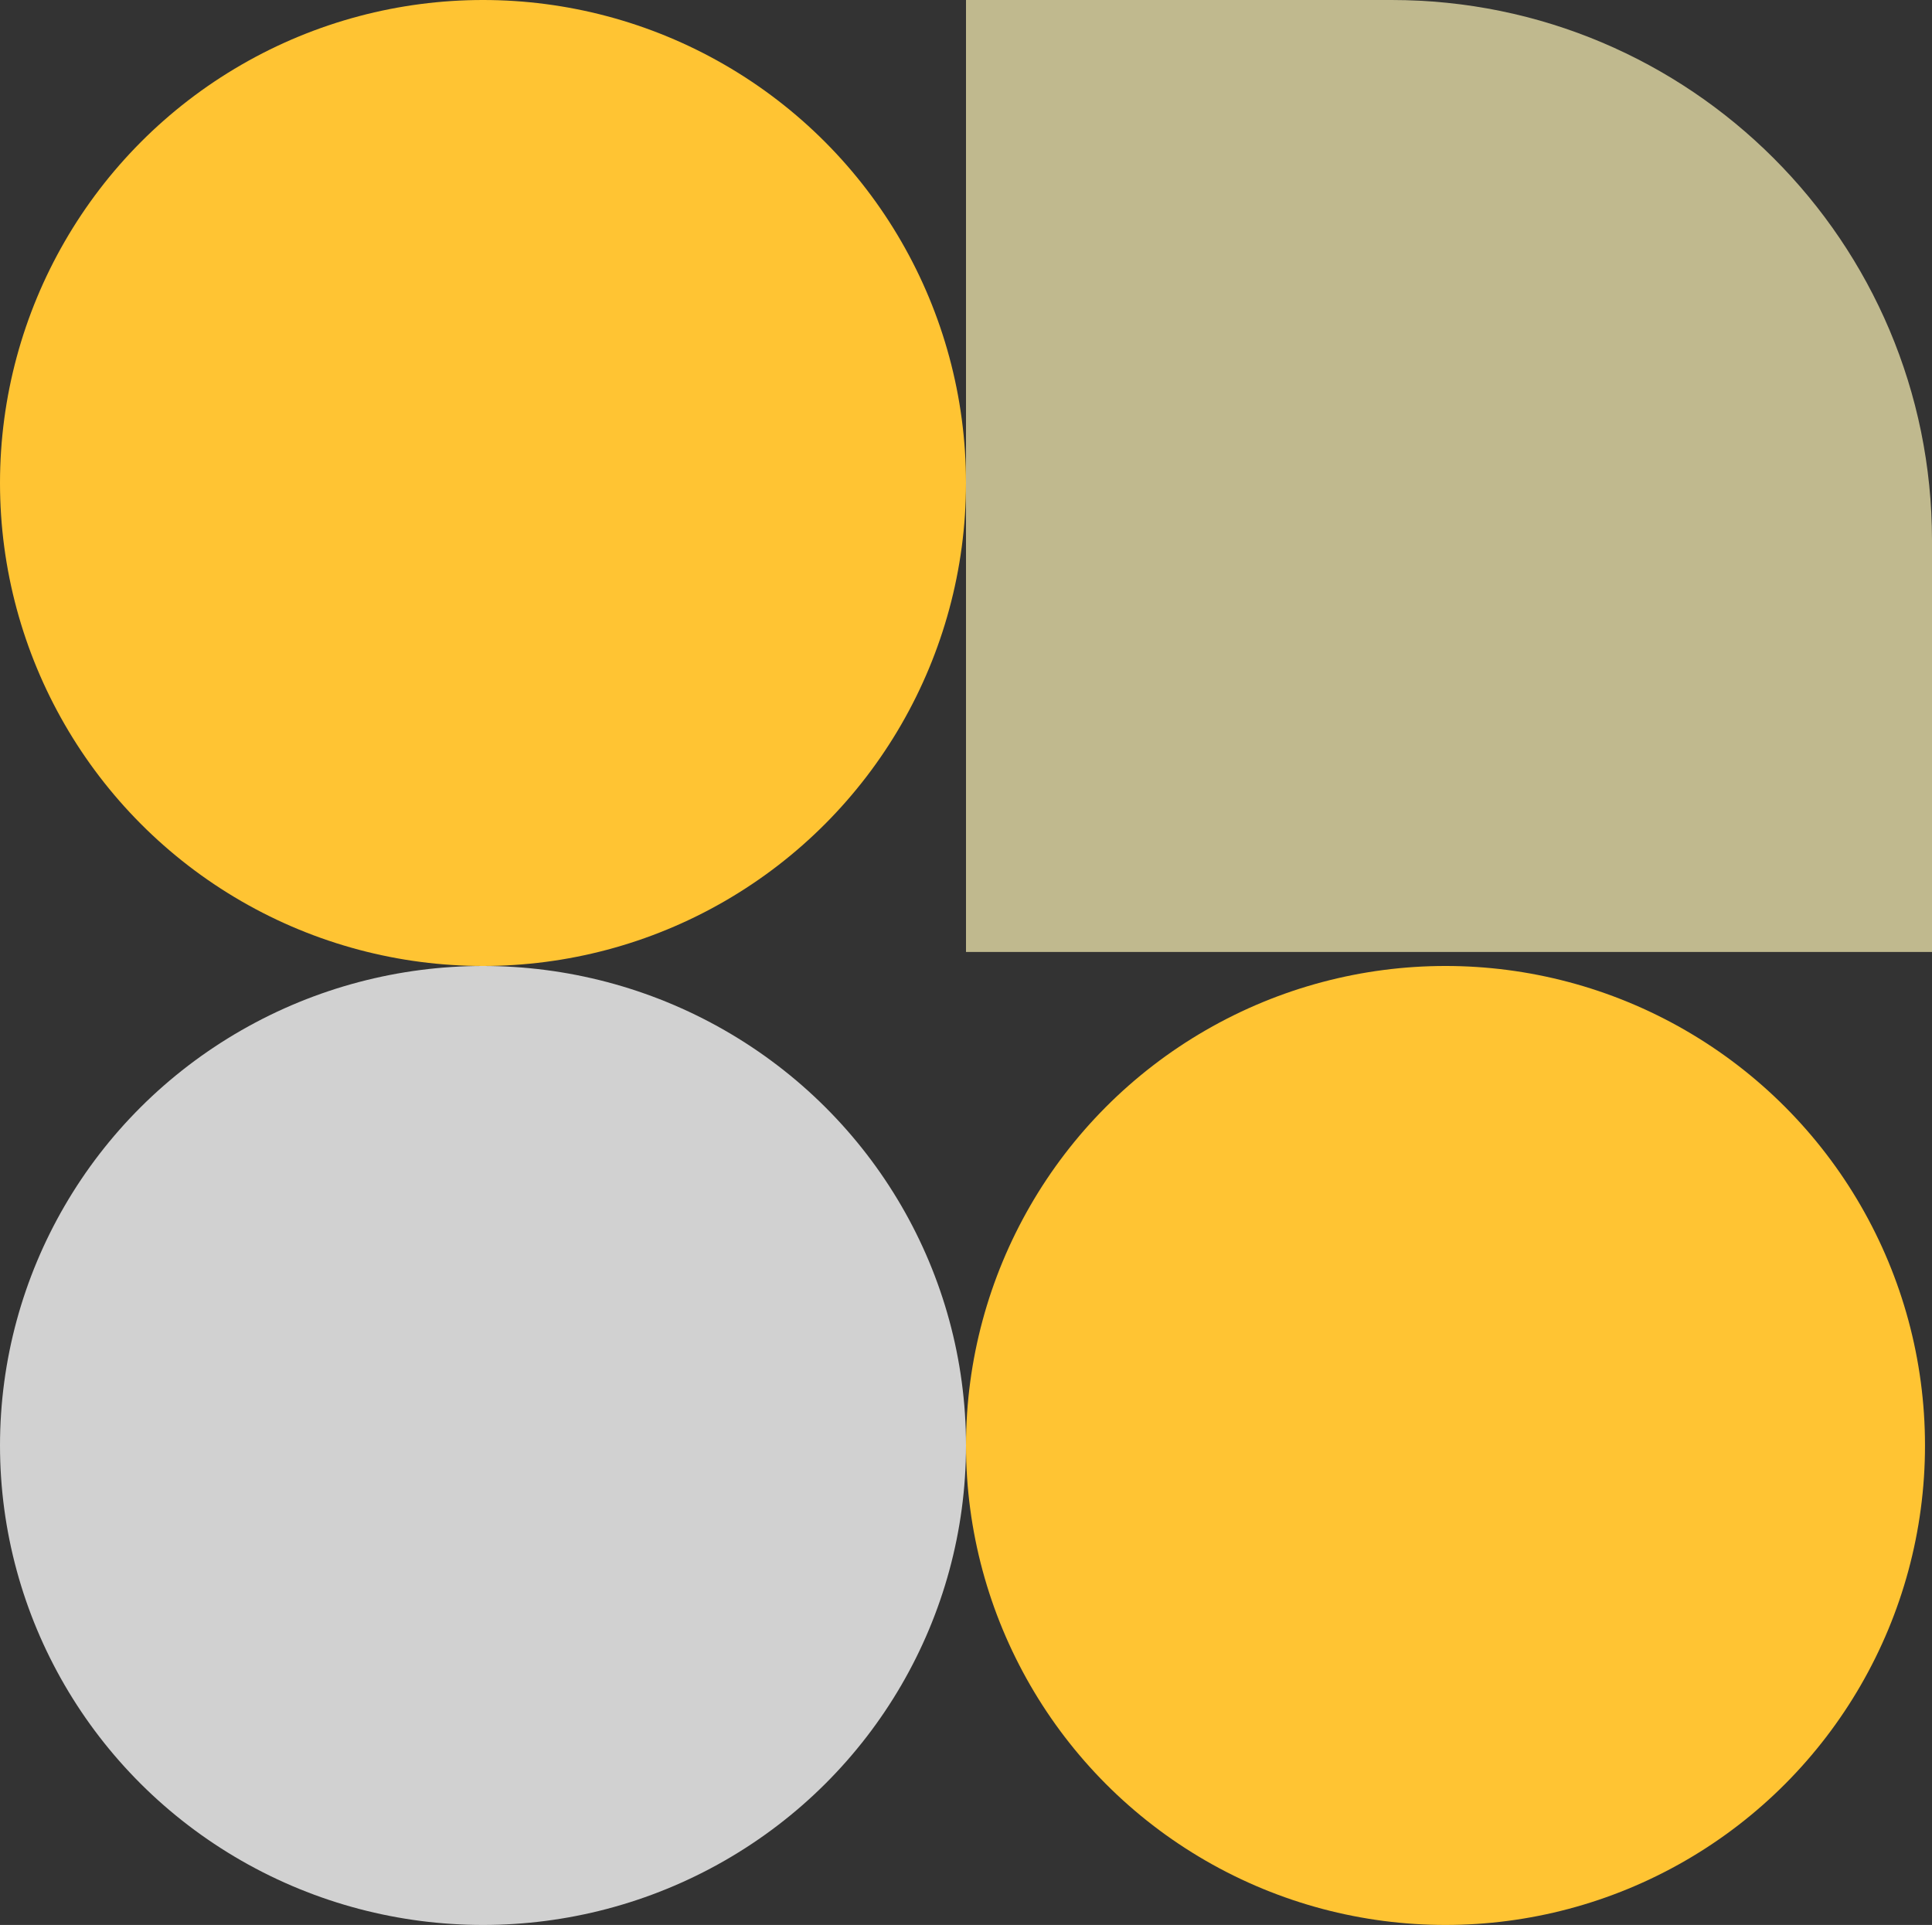
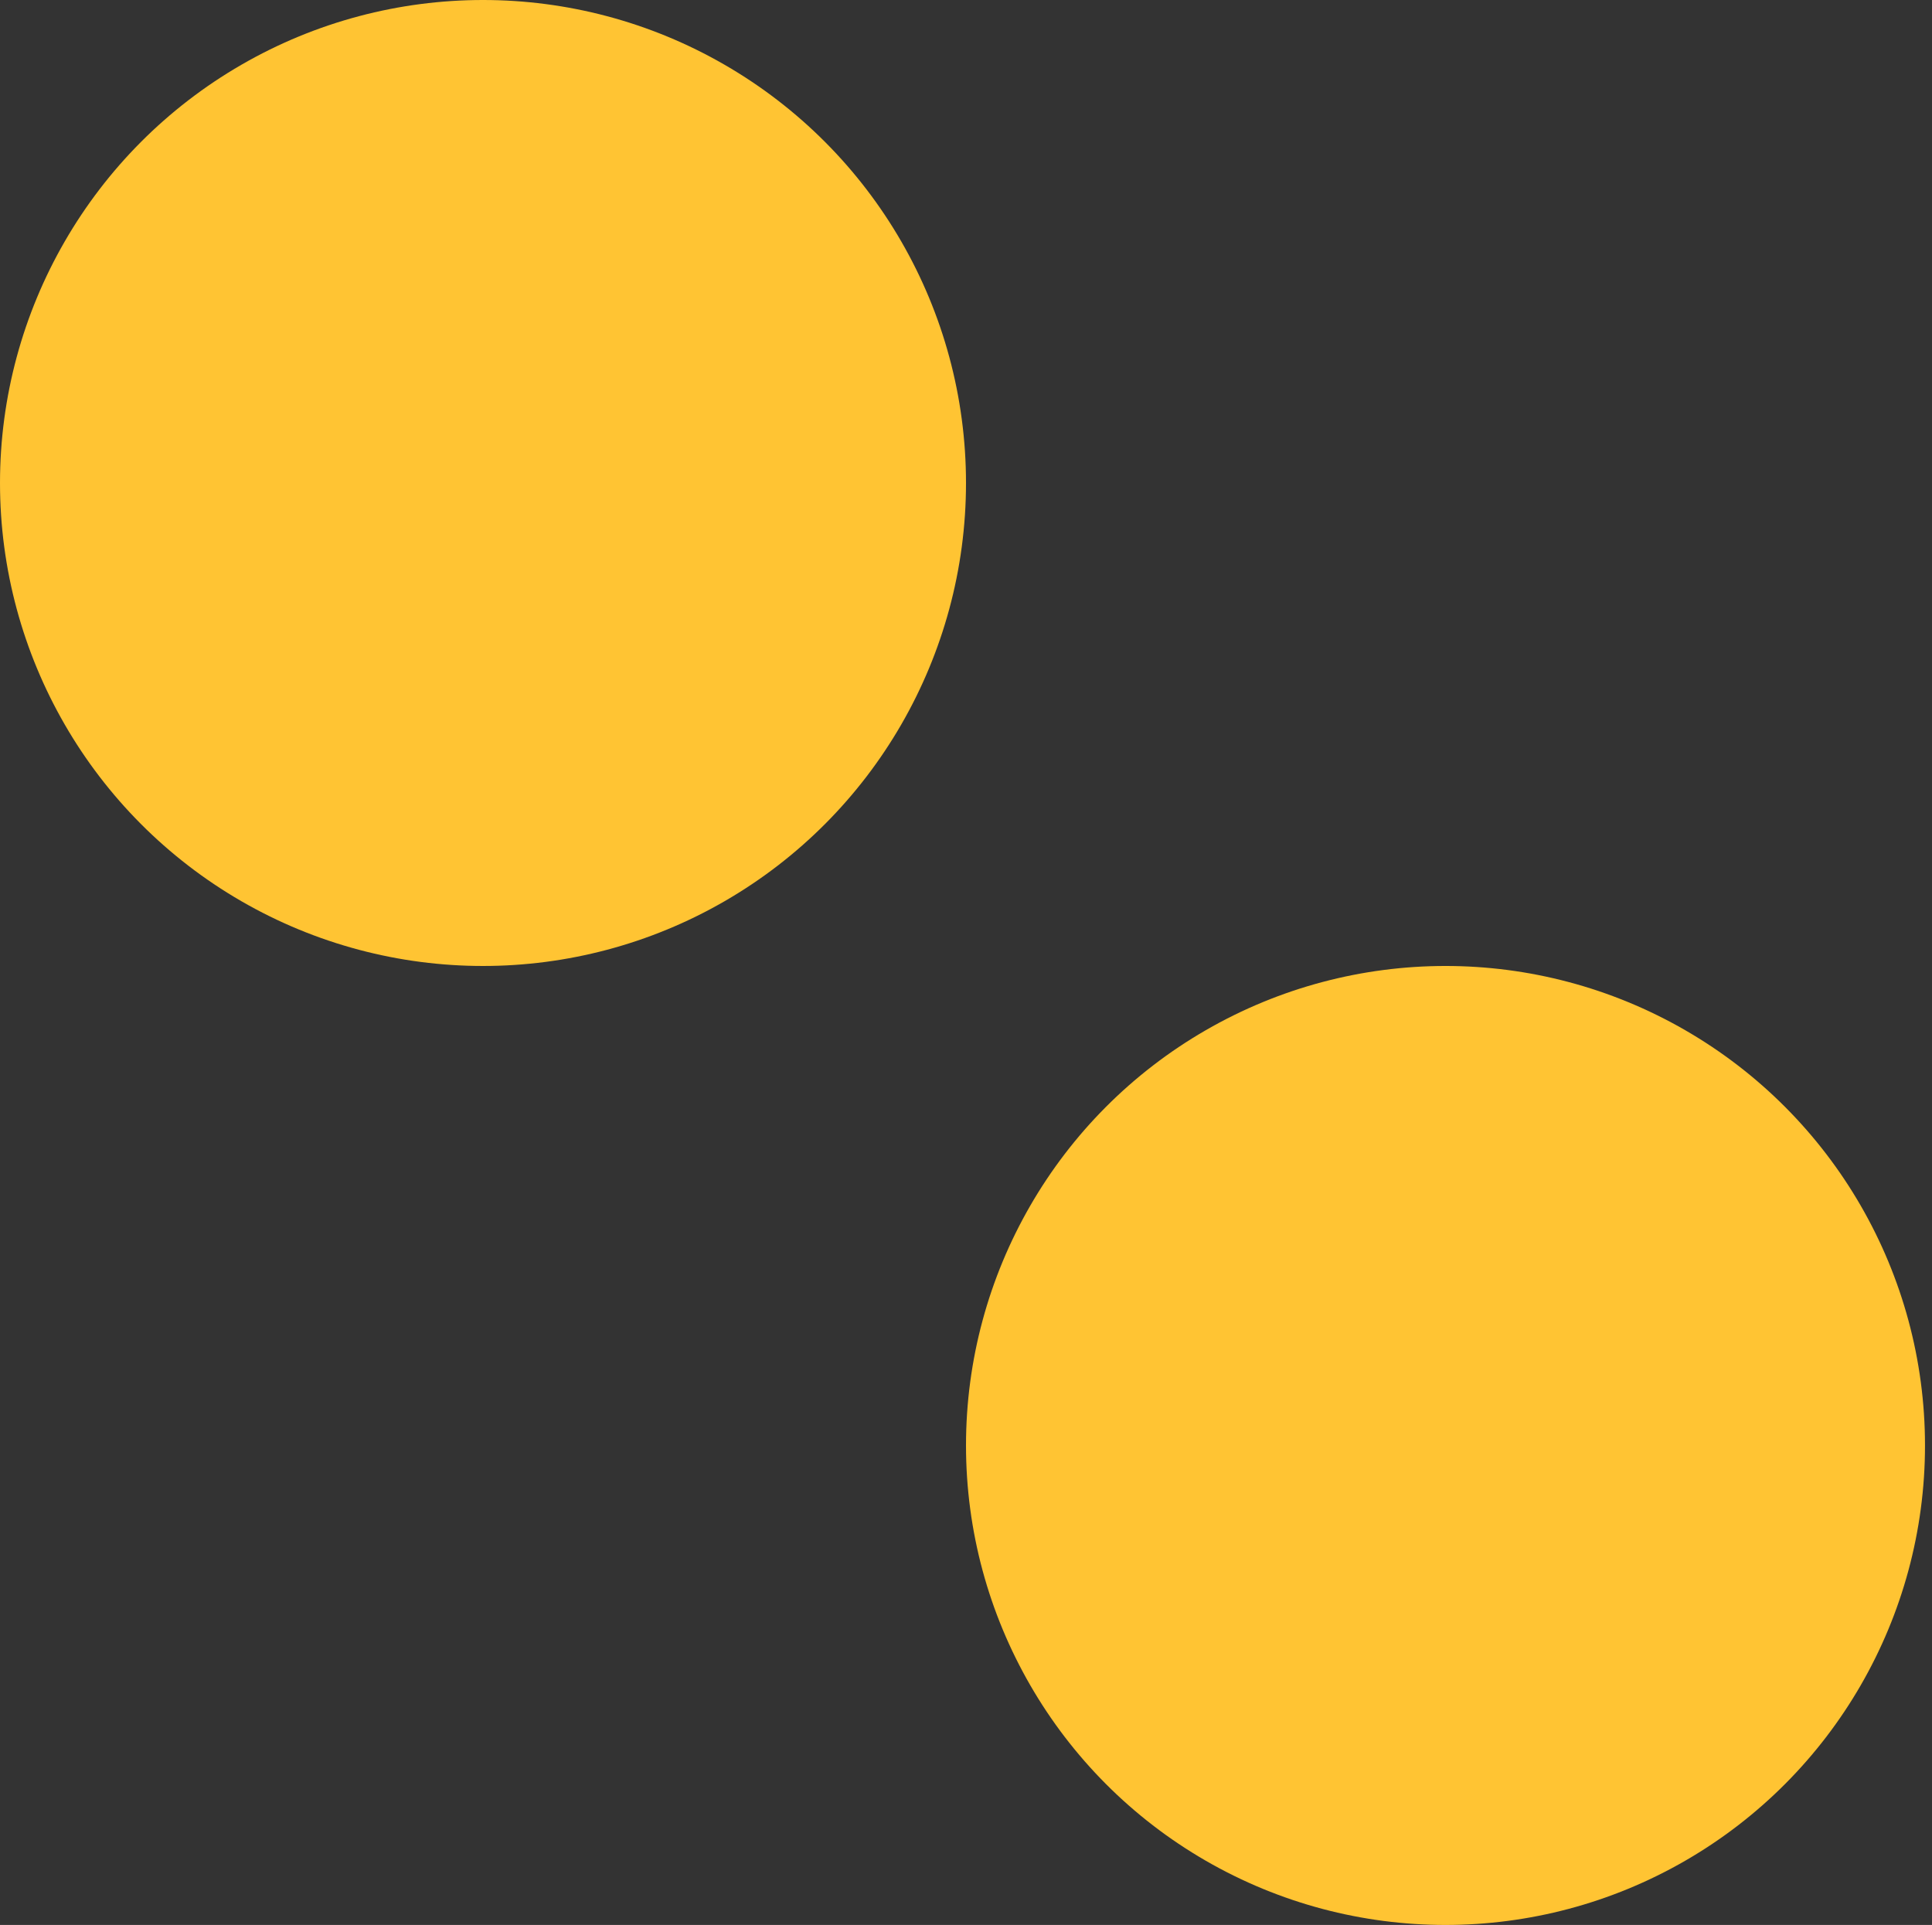
<svg xmlns="http://www.w3.org/2000/svg" width="276" height="275" viewBox="0 0 276 275" fill="none">
  <rect x="0" y="0" width="276" height="275" fill="#333333" stroke="none" />
  <circle cx="206.5" cy="206.5" r="68.5" fill="#FFC433" />
-   <ellipse cx="69" cy="206.5" rx="69" ry="68.5" fill="white" fill-opacity="0.77" />
  <circle cx="69" cy="69" r="69" fill="#FFC433" />
-   <path d="M138 0H198.8C241.436 0 276 34.564 276 77.2V136H138V0Z" fill="#FDF2B5" fill-opacity="0.7" />
</svg>